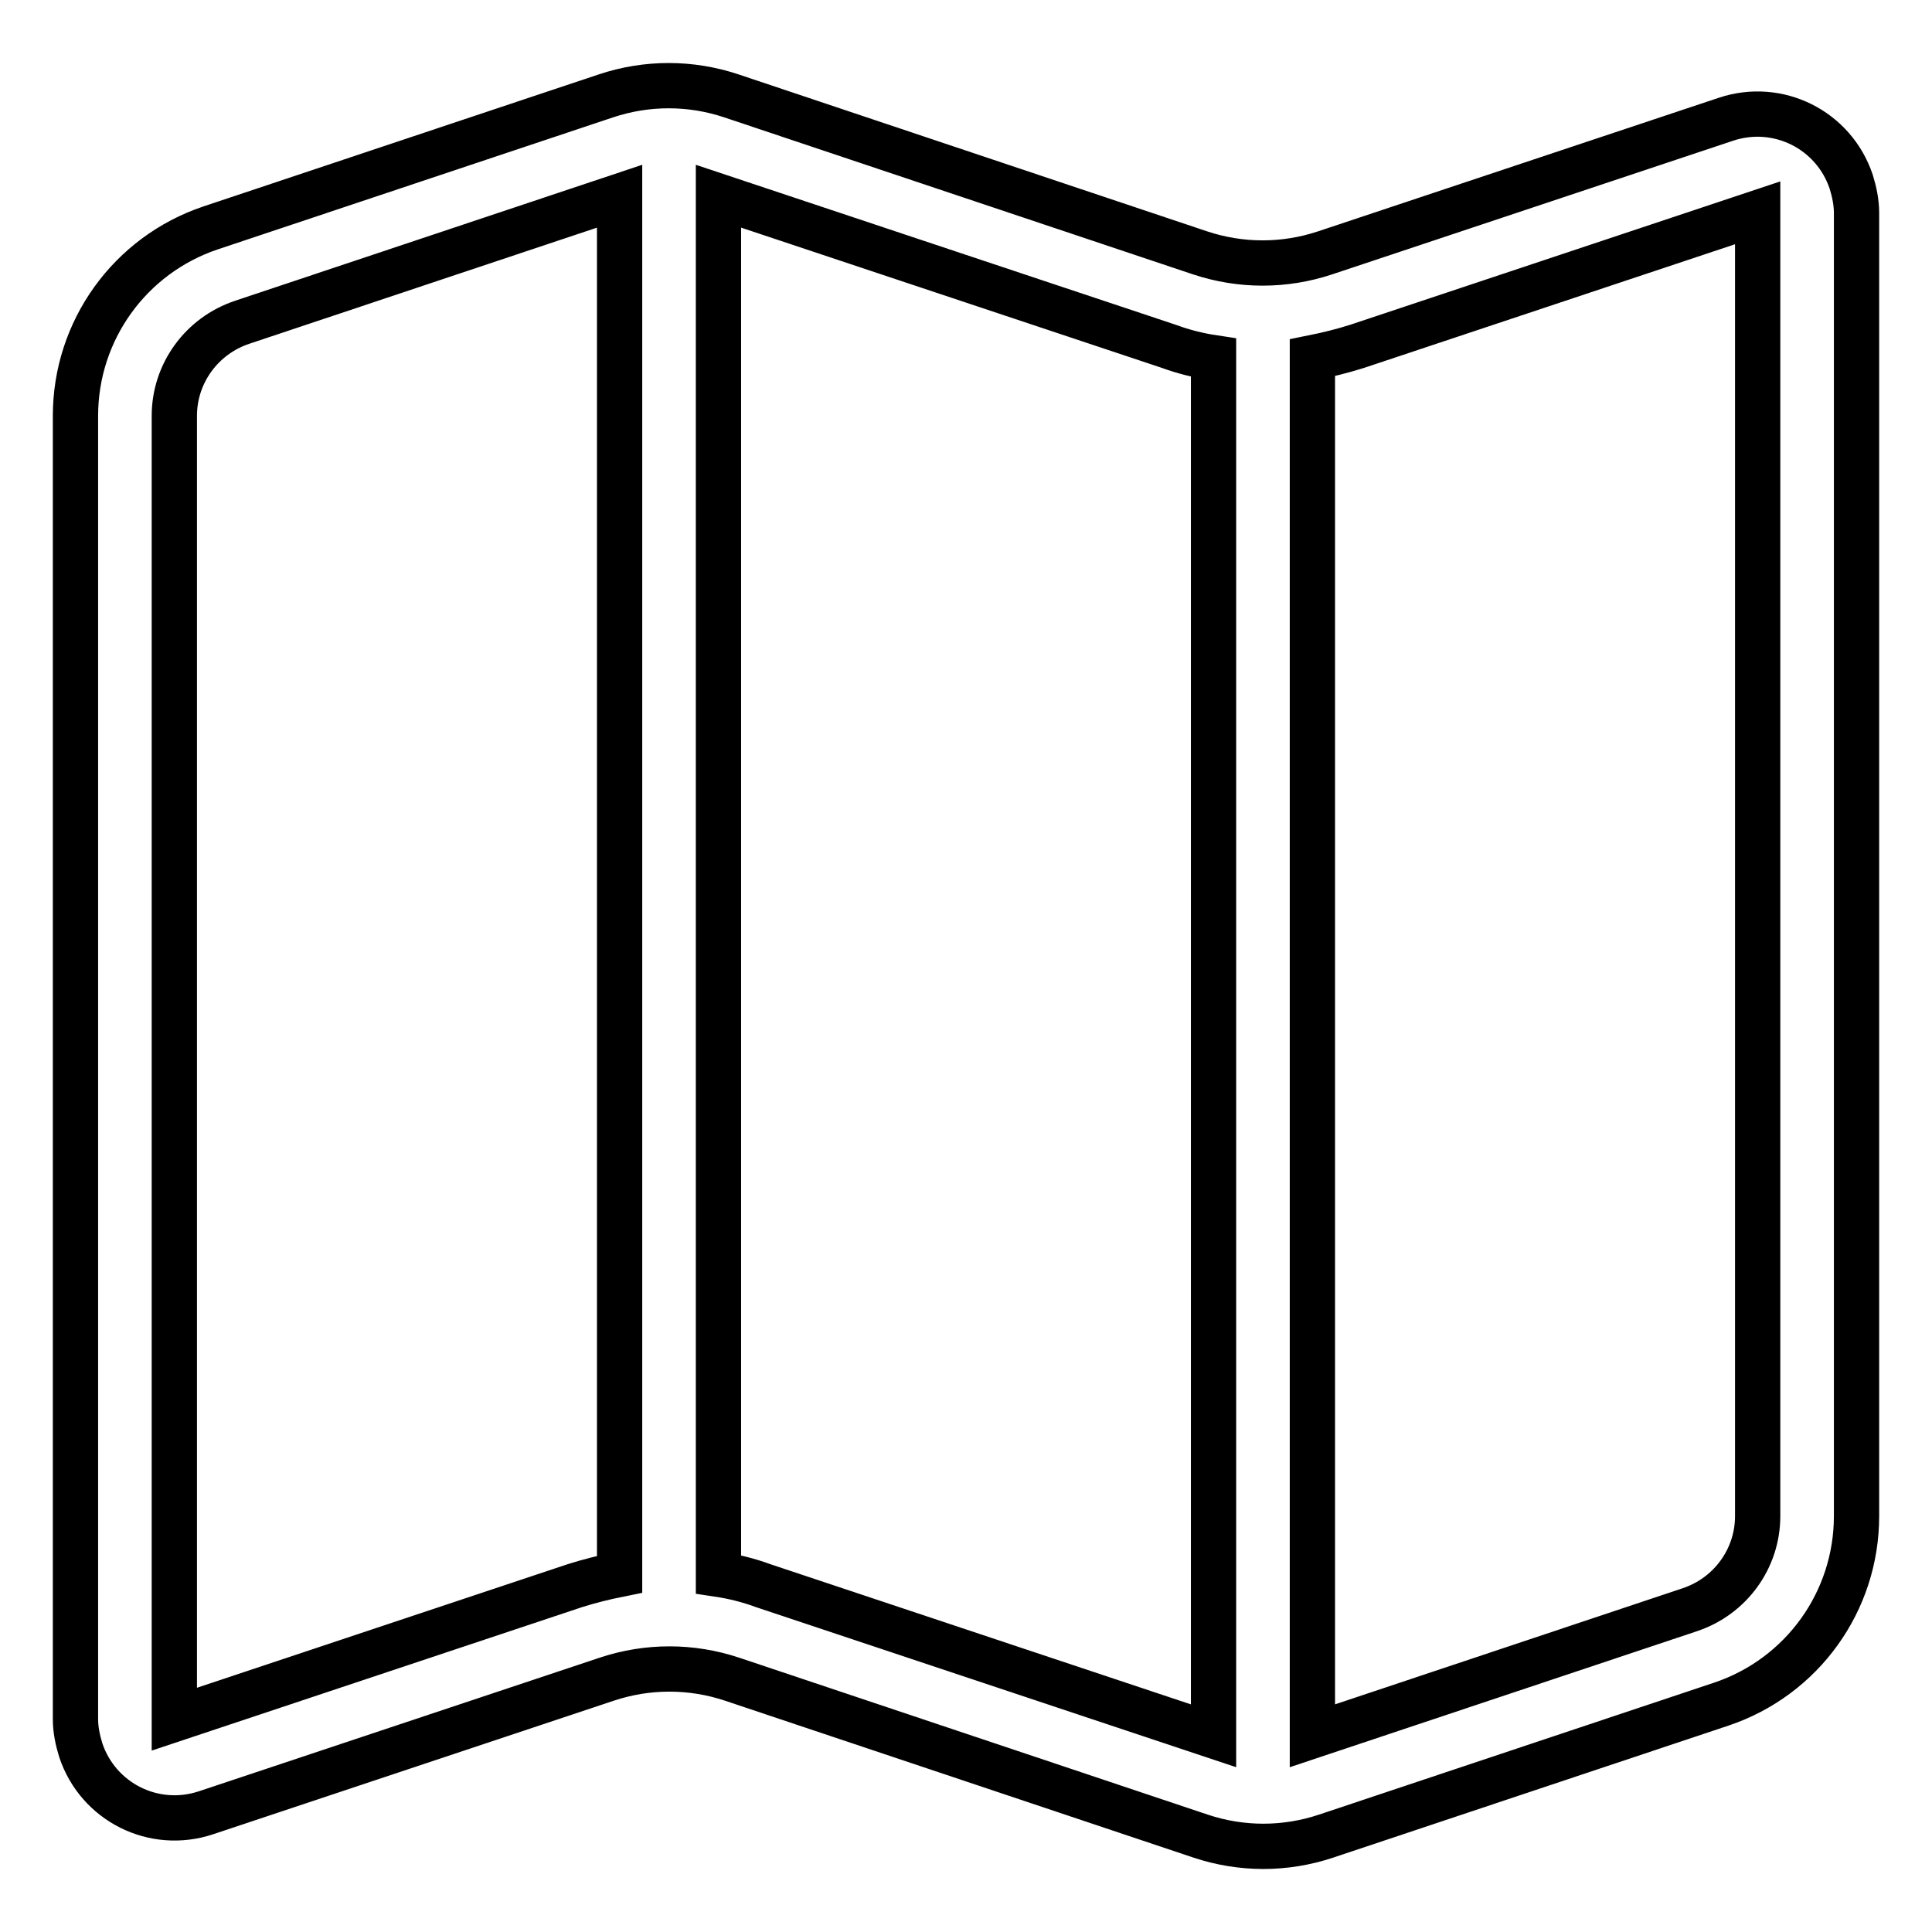
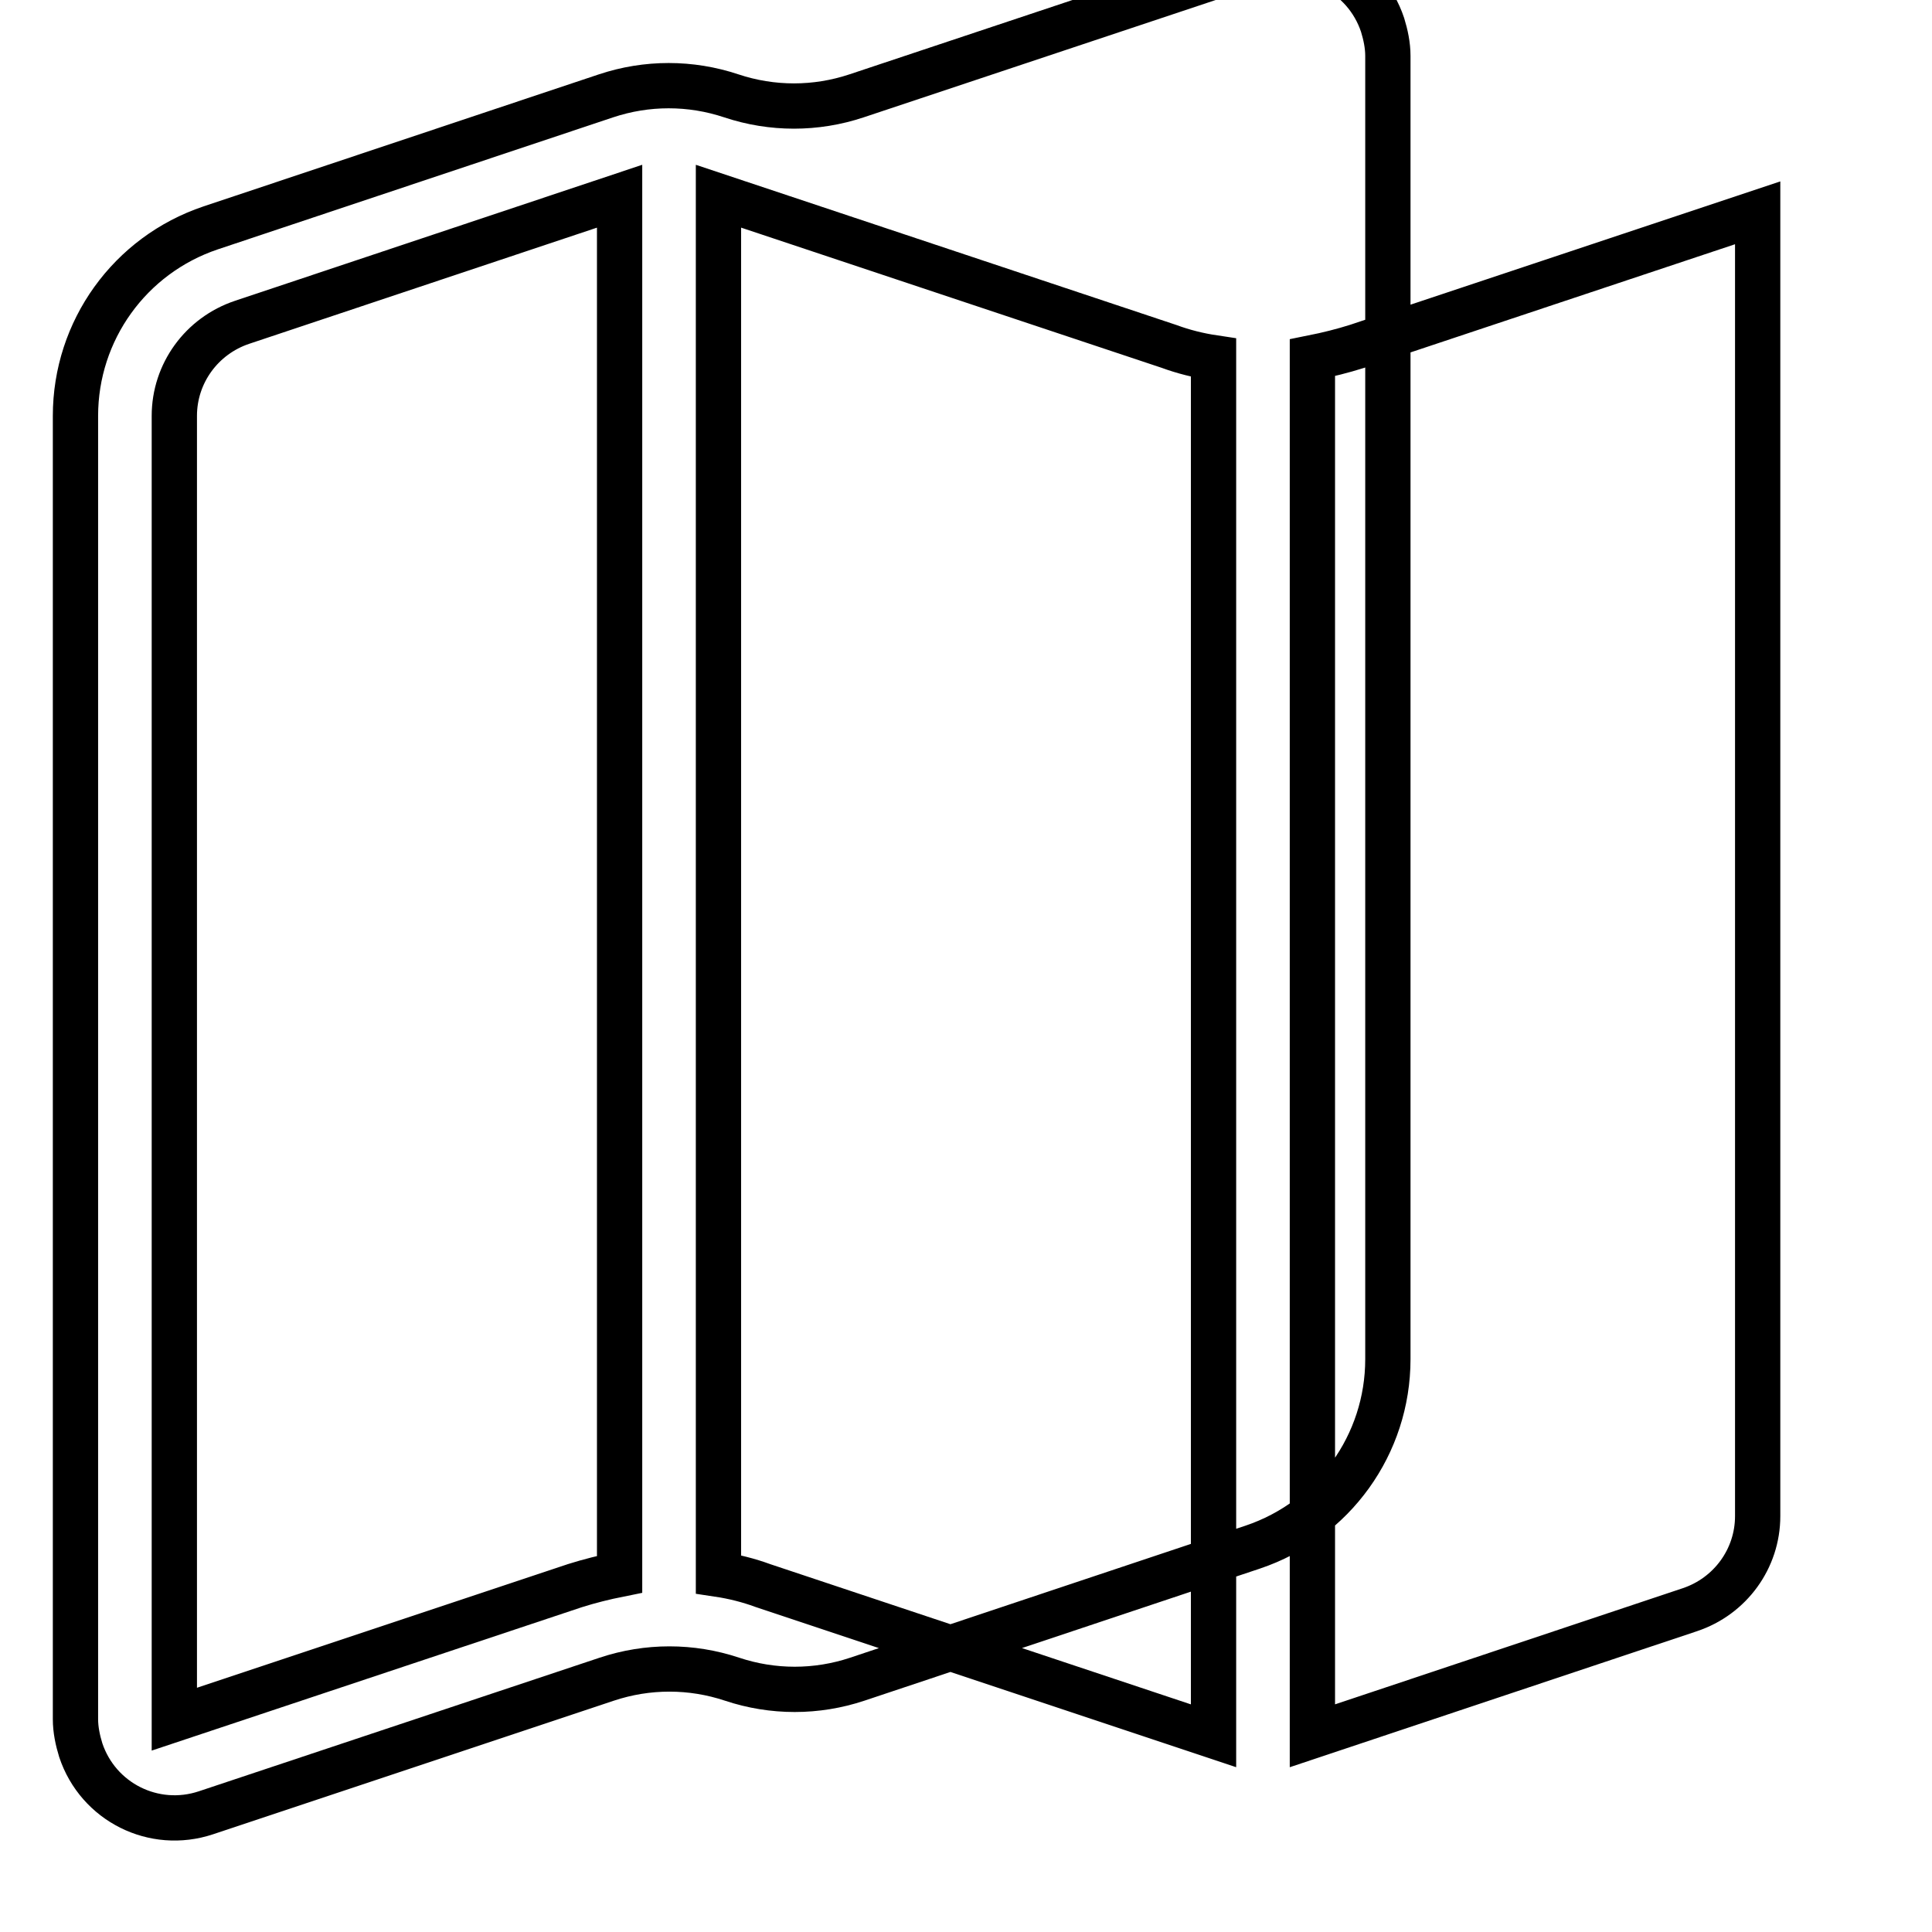
<svg xmlns="http://www.w3.org/2000/svg" version="1.1" x="0px" y="0px" viewBox="0 0 256 256" enable-background="new 0 0 256 256" xml:space="preserve">
  <g>
-     <path stroke-width="6" fill-opacity="0" stroke="#000000" d="M160.8,230V47.4c-2-0.3-4-0.8-5.9-1.5L95.2,26v182.6c2,0.3,4,0.8,5.9,1.5L160.8,230z M173.9,230l50-16.7 c5.4-1.8,9-6.8,9-12.4V28.2l-53.1,17.7c-1.9,0.6-3.9,1.1-5.9,1.5V230L173.9,230z M82.1,208.6V26l-50,16.7c-5.4,1.8-9,6.8-9,12.4 v172.7l53.1-17.7C78.1,209.5,80.1,209,82.1,208.6L82.1,208.6z M27.9,30.2l52.4-17.5c5.4-1.8,11.2-1.8,16.6,0L159,33.5 c5.4,1.8,11.2,1.8,16.6,0l53.1-17.7c6.9-2.3,14.3,1.4,16.6,8.3c0.4,1.3,0.7,2.7,0.7,4.1v172.7c0,11.3-7.2,21.3-17.9,24.9 l-52.4,17.5c-5.4,1.8-11.2,1.8-16.6,0L97,222.5c-5.4-1.8-11.2-1.8-16.6,0l-53.1,17.7c-6.9,2.3-14.3-1.4-16.6-8.3 c-0.4-1.3-0.7-2.7-0.7-4.1V55.1C10,43.8,17.2,33.8,27.9,30.2z" />
+     <path stroke-width="6" fill-opacity="0" stroke="#000000" d="M160.8,230V47.4c-2-0.3-4-0.8-5.9-1.5L95.2,26v182.6c2,0.3,4,0.8,5.9,1.5L160.8,230z M173.9,230l50-16.7 c5.4-1.8,9-6.8,9-12.4V28.2l-53.1,17.7c-1.9,0.6-3.9,1.1-5.9,1.5V230L173.9,230z M82.1,208.6V26l-50,16.7c-5.4,1.8-9,6.8-9,12.4 v172.7l53.1-17.7C78.1,209.5,80.1,209,82.1,208.6L82.1,208.6z M27.9,30.2l52.4-17.5c5.4-1.8,11.2-1.8,16.6,0c5.4,1.8,11.2,1.8,16.6,0l53.1-17.7c6.9-2.3,14.3,1.4,16.6,8.3c0.4,1.3,0.7,2.7,0.7,4.1v172.7c0,11.3-7.2,21.3-17.9,24.9 l-52.4,17.5c-5.4,1.8-11.2,1.8-16.6,0L97,222.5c-5.4-1.8-11.2-1.8-16.6,0l-53.1,17.7c-6.9,2.3-14.3-1.4-16.6-8.3 c-0.4-1.3-0.7-2.7-0.7-4.1V55.1C10,43.8,17.2,33.8,27.9,30.2z" />
  </g>
</svg>